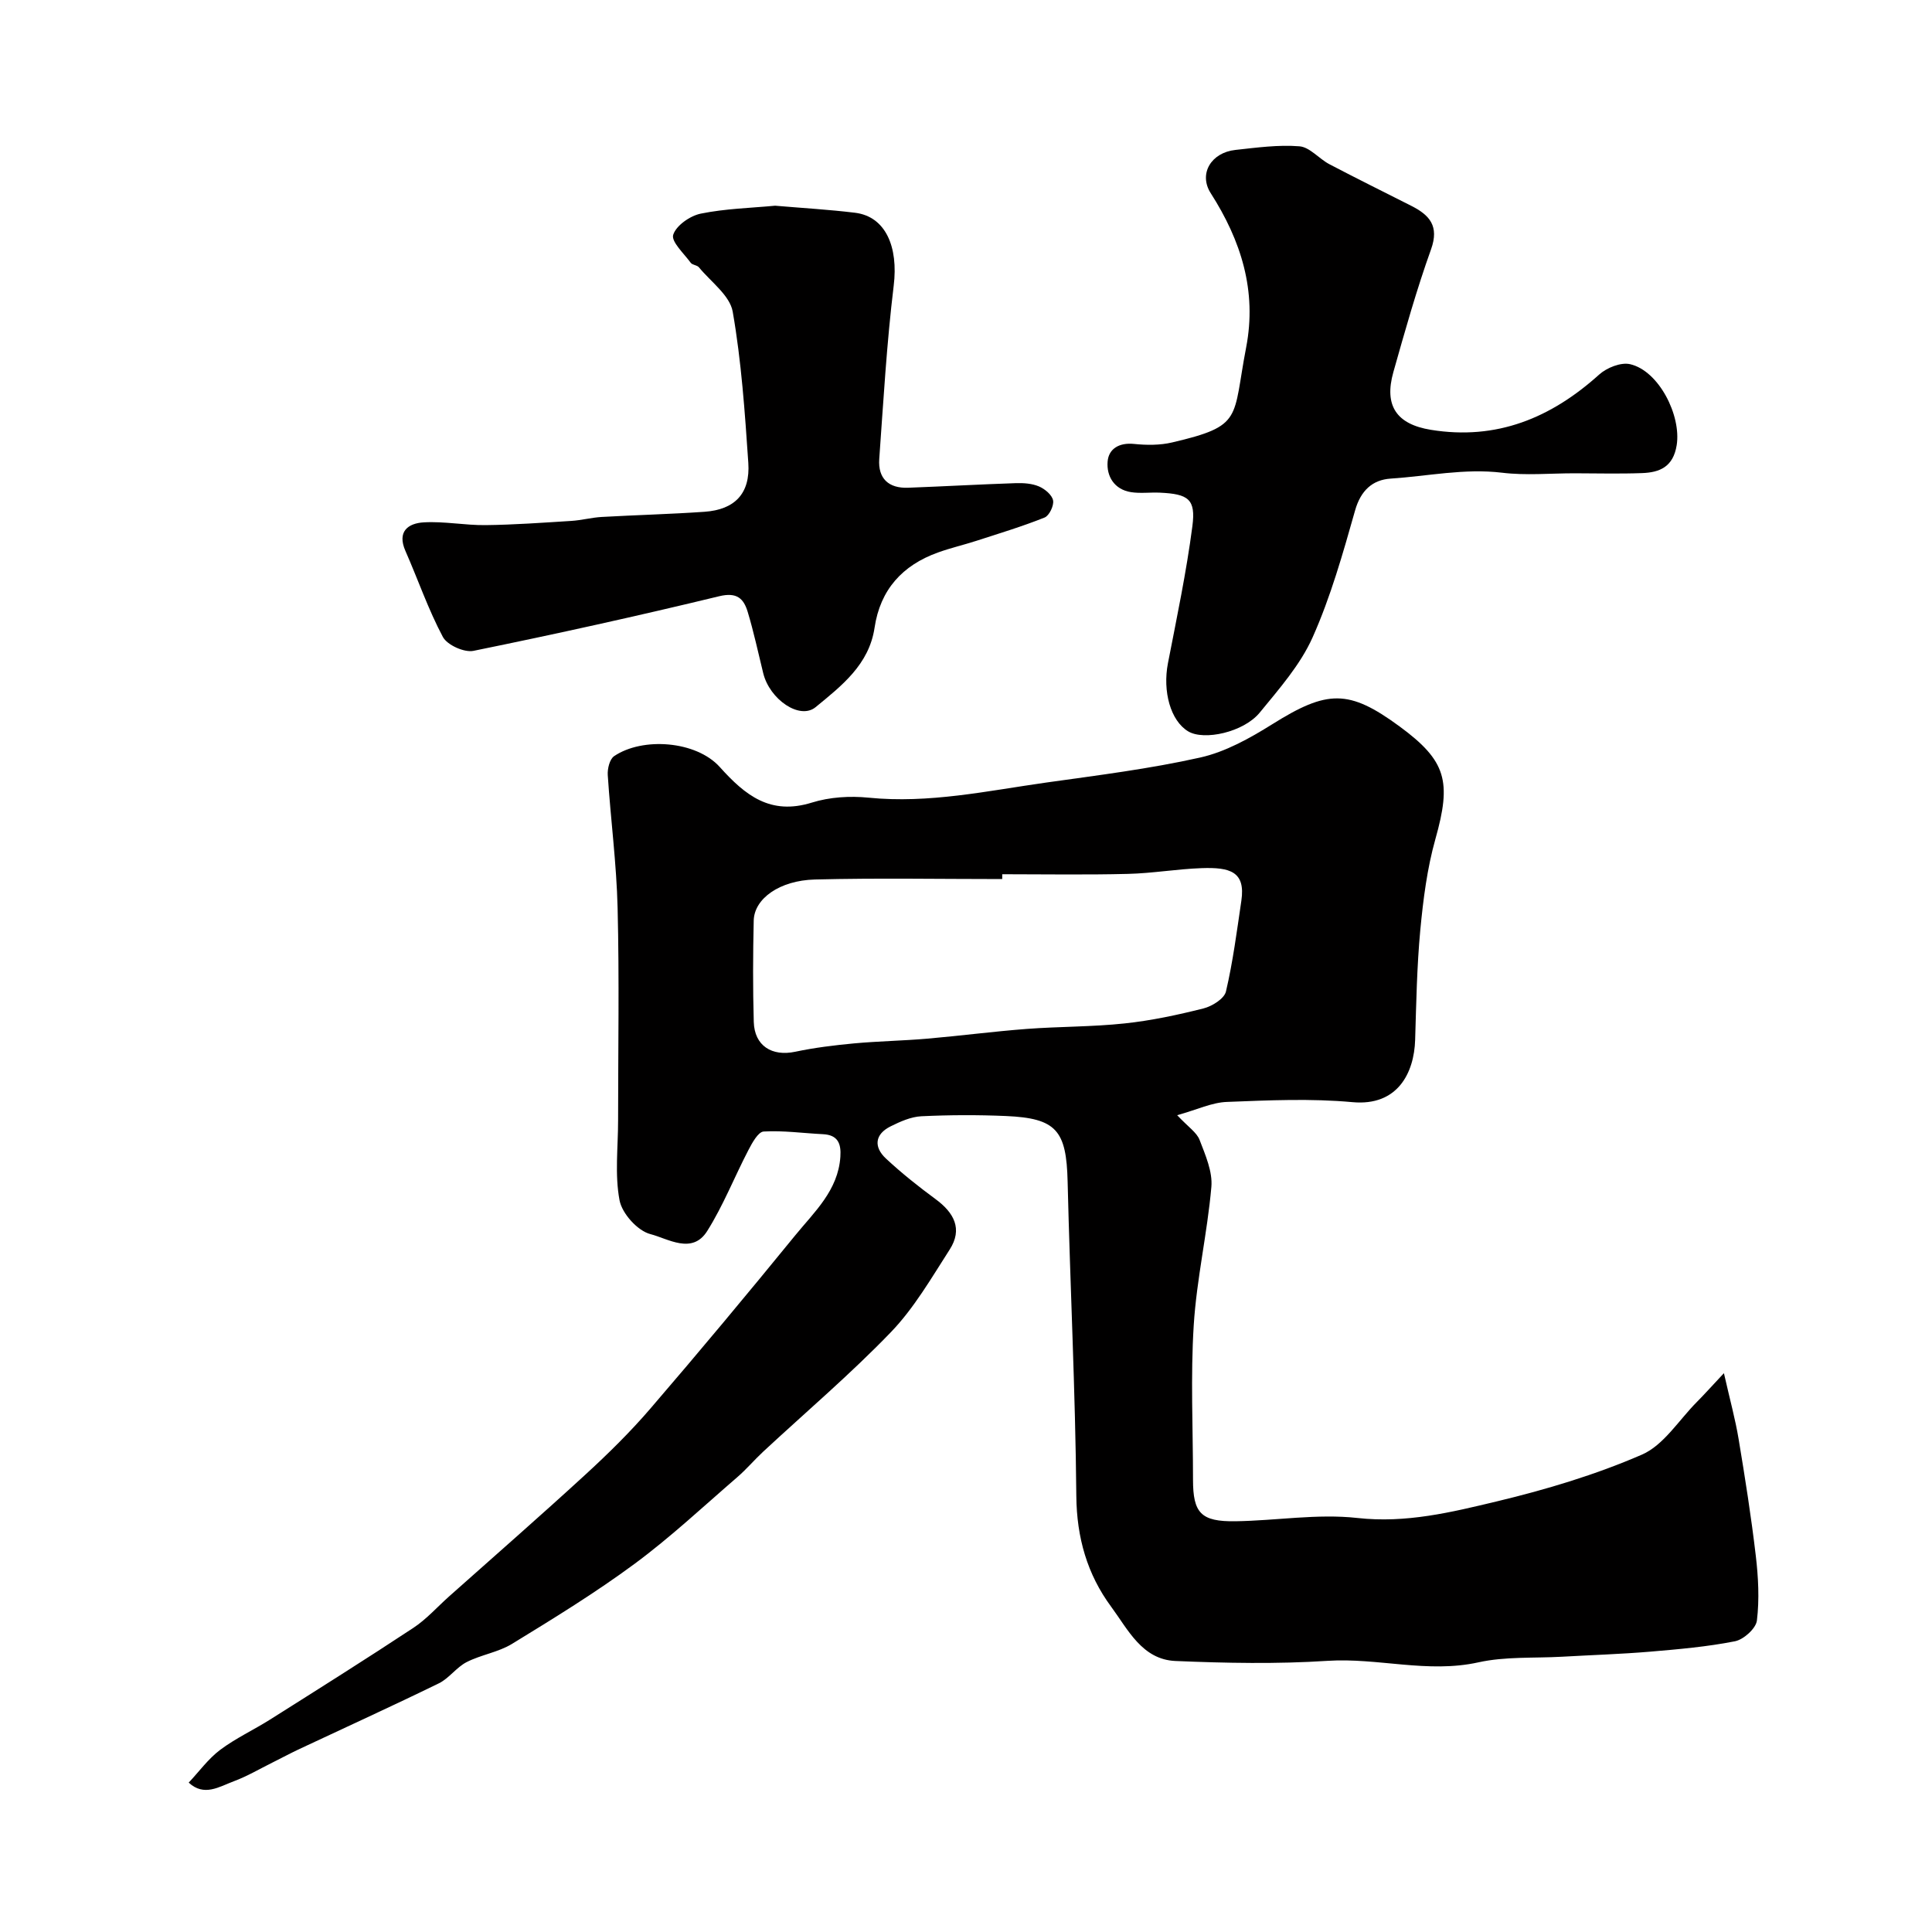
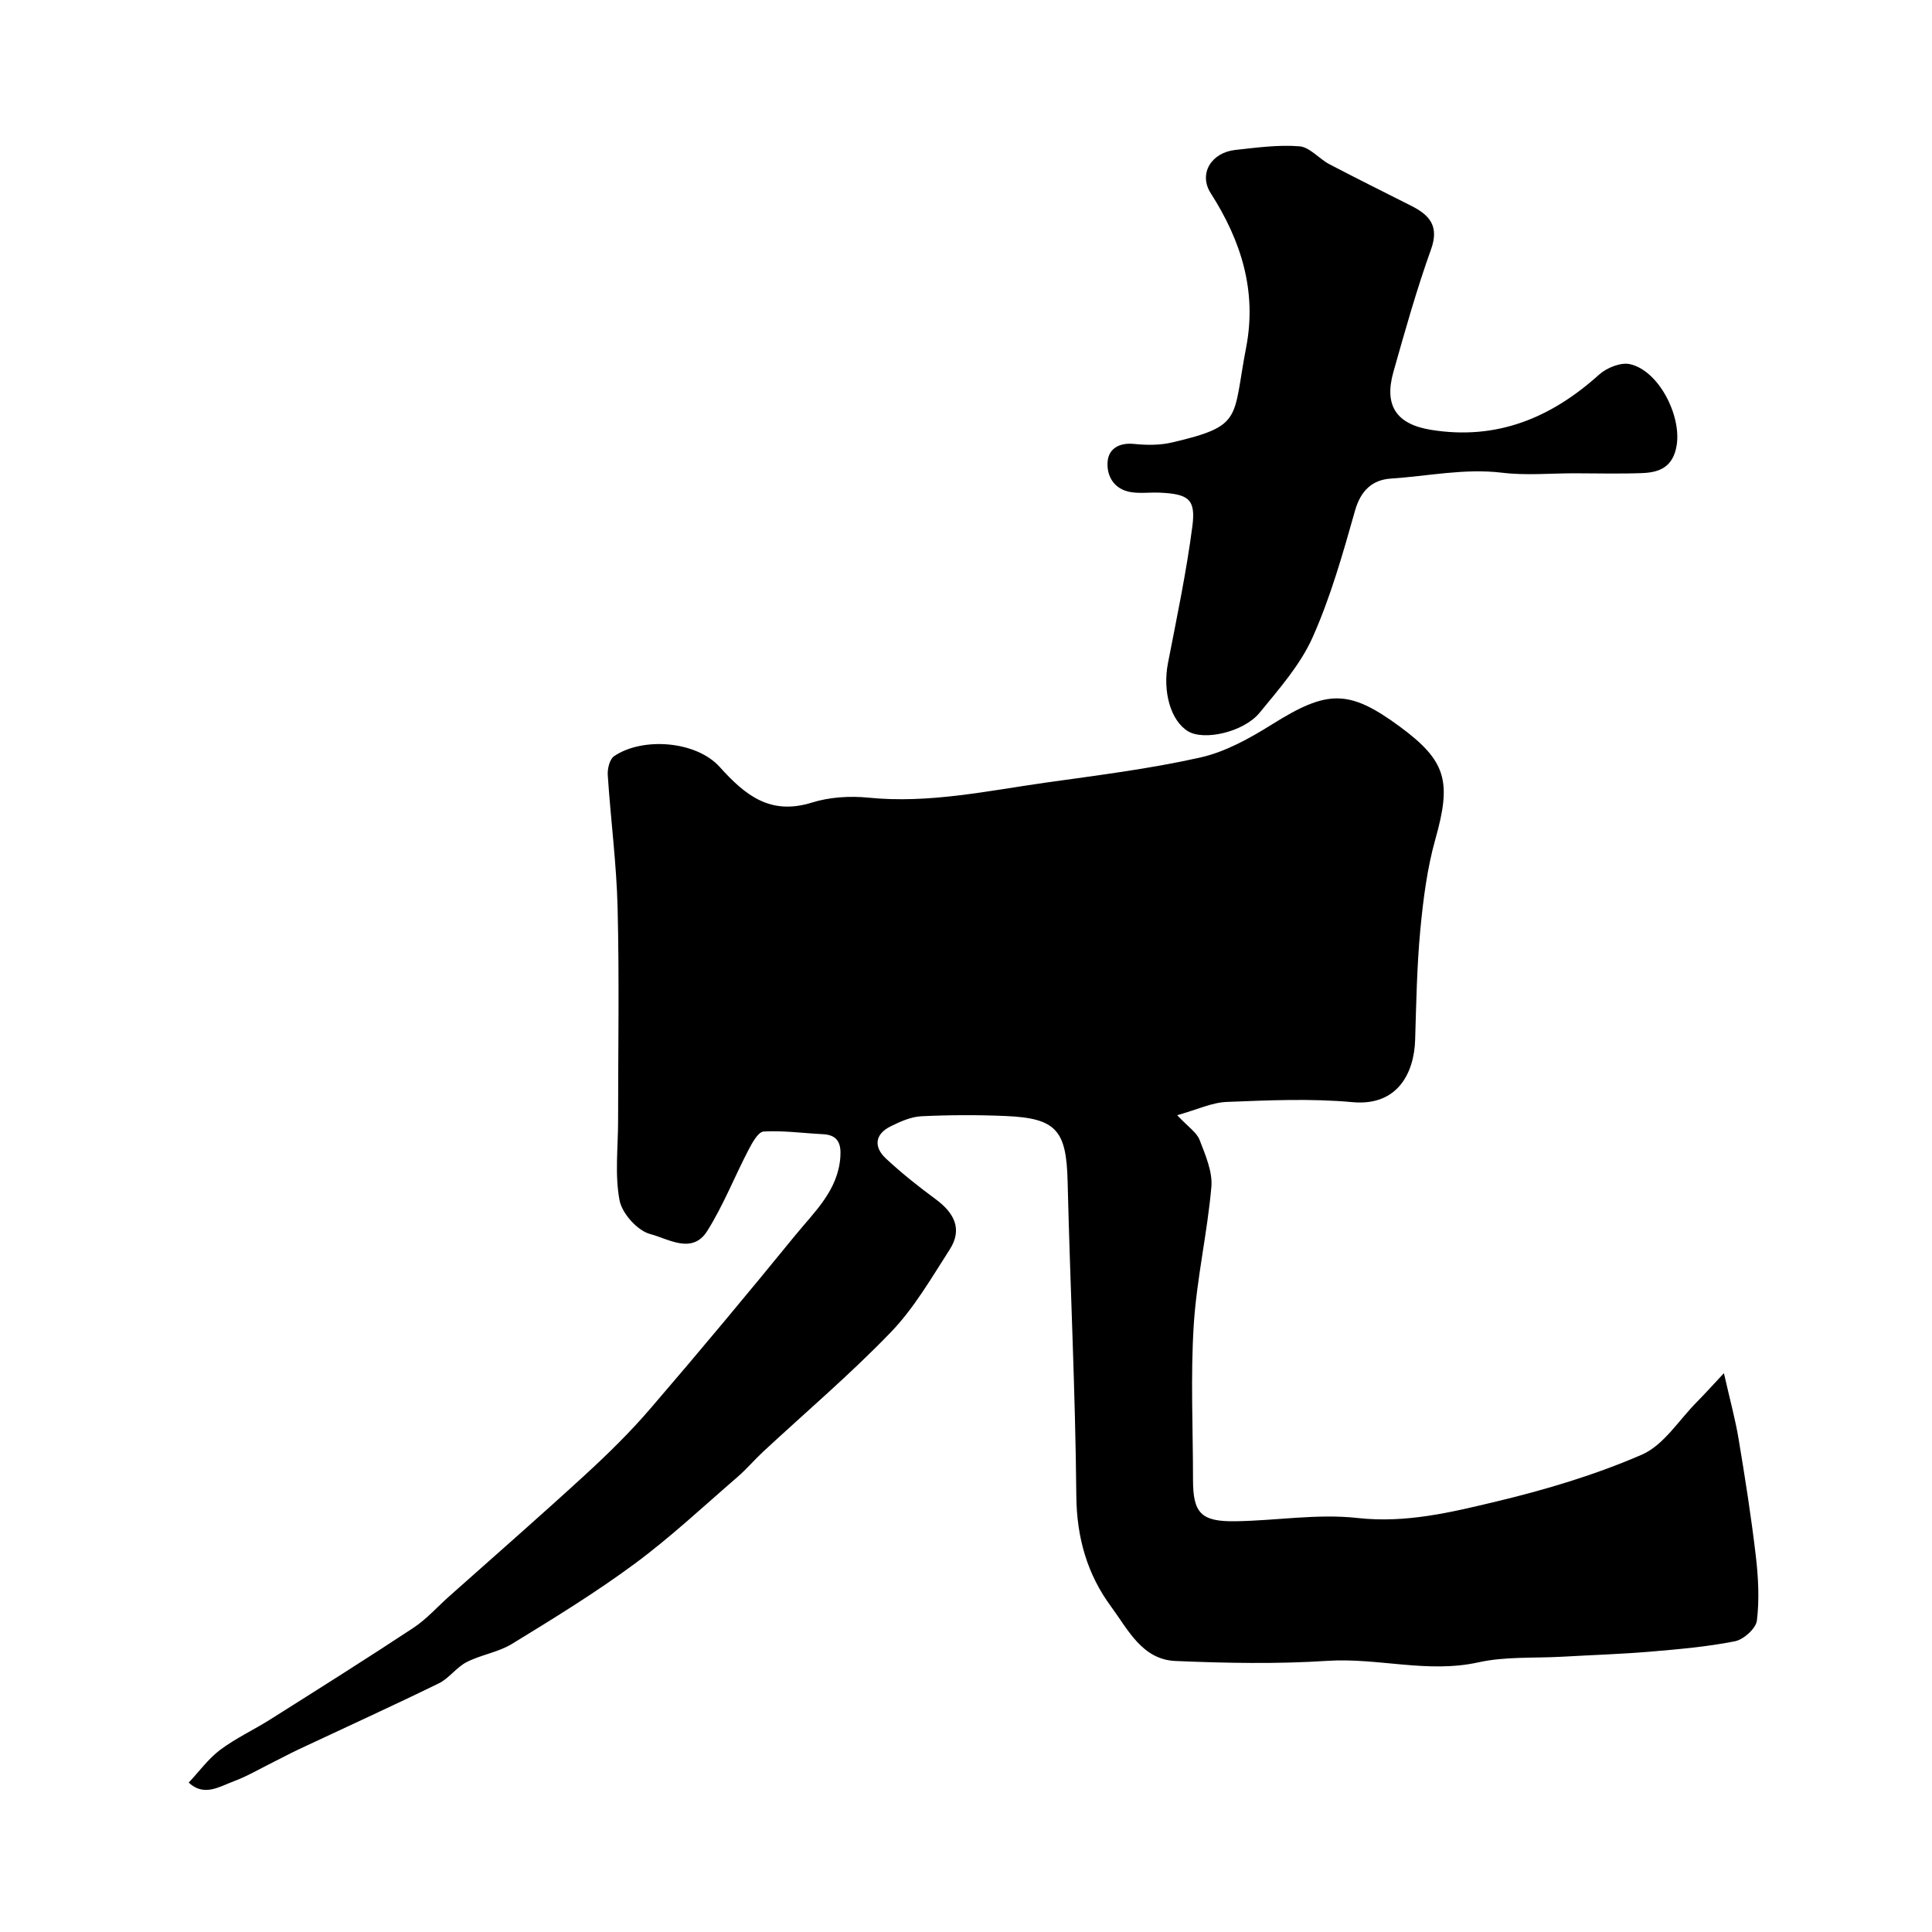
<svg xmlns="http://www.w3.org/2000/svg" enable-background="new 0 0 400 400" viewBox="0 0 400 400">
  <g fill="#010000">
-     <path d="m243.72 230.89c2.32 2.47 4.05 3.57 4.64 5.11 1.2 3.13 2.72 6.58 2.44 9.75-.84 9.57-3.05 19.04-3.65 28.62-.67 10.62-.15 21.32-.15 31.98 0 6.91 1.65 8.71 8.77 8.61 8.43-.12 16.96-1.6 25.25-.68 10.1 1.13 19.5-1.19 28.91-3.44 10.21-2.45 20.4-5.5 30-9.67 4.52-1.96 7.65-7.15 11.38-10.9 1.51-1.52 2.95-3.13 5.61-5.97 1.27 5.61 2.37 9.58 3.04 13.63 1.34 8.04 2.61 16.1 3.56 24.19.52 4.43.76 9 .23 13.39-.2 1.65-2.75 3.95-4.56 4.3-5.77 1.14-11.68 1.65-17.55 2.15-6.09.51-12.2.7-18.3 1.05-5.76.32-11.69-.07-17.25 1.16-10.52 2.33-20.8-.99-31.25-.31s-21 .47-31.47.03c-6.91-.29-9.84-6.53-13.32-11.24-4.95-6.7-7.13-14.3-7.21-22.93-.19-21.7-1.28-43.39-1.8-65.09-.25-10.58-2.3-13.12-12.8-13.57-5.82-.25-11.67-.23-17.49.05-2.16.11-4.37 1.1-6.36 2.09-3.3 1.64-3.52 4.28-.97 6.66 3.23 3.01 6.71 5.78 10.27 8.4 3.81 2.8 5.68 6.17 2.93 10.45-3.79 5.89-7.37 12.12-12.18 17.11-8.36 8.68-17.59 16.52-26.44 24.74-1.83 1.7-3.45 3.63-5.34 5.26-7.02 6.06-13.82 12.44-21.26 17.94-8.12 6-16.76 11.3-25.38 16.58-2.84 1.74-6.41 2.25-9.41 3.78-2.12 1.09-3.64 3.37-5.78 4.41-9.52 4.65-19.17 9.04-28.77 13.55-1.92.9-3.8 1.92-5.7 2.86-2.64 1.31-5.2 2.83-7.95 3.85-3.01 1.12-6.15 3.25-9.34.28 2.15-2.28 4.03-4.91 6.5-6.77 3.21-2.41 6.93-4.13 10.34-6.28 9.93-6.27 19.87-12.52 29.66-18.98 2.72-1.79 4.95-4.33 7.41-6.52 9.41-8.38 18.91-16.67 28.19-25.19 4.71-4.32 9.3-8.83 13.46-13.67 10.17-11.82 20.16-23.81 30.01-35.89 3.97-4.87 8.88-9.3 9.35-16.27.19-2.74-.52-4.53-3.62-4.68-4.1-.2-8.21-.79-12.27-.55-1.13.07-2.37 2.34-3.14 3.82-2.9 5.57-5.21 11.49-8.54 16.78-3.1 4.94-8.13 1.57-11.76.64-2.65-.68-5.87-4.25-6.39-7-1.01-5.33-.3-10.99-.3-16.51 0-14.66.26-29.33-.1-43.98-.22-9.19-1.44-18.36-2.04-27.54-.09-1.31.39-3.3 1.32-3.93 5.89-3.99 16.98-3.18 21.87 2.25 5.29 5.89 10.48 10.04 19.06 7.37 3.68-1.15 7.88-1.41 11.75-1.02 12.49 1.25 24.59-1.41 36.77-3.13 10.66-1.5 21.39-2.83 31.88-5.18 5.24-1.17 10.29-4 14.92-6.89 11.41-7.15 15.85-7.28 26.38.46 9.7 7.13 10.77 11.37 7.4 23.32-1.71 6.08-2.52 12.48-3.12 18.79-.71 7.56-.84 15.19-1.07 22.79-.21 6.79-3.6 13.74-12.97 12.88-8.59-.79-17.32-.39-25.97-.05-3.11.1-6.19 1.6-10.33 2.75zm-36.22-49.89v1c-12.92 0-25.86-.24-38.77.09-7.37.19-12.57 3.99-12.68 8.49-.16 6.99-.19 14 .01 20.99.14 4.95 3.75 7.21 8.6 6.18 3.97-.84 8.04-1.34 12.09-1.72 5.08-.47 10.2-.55 15.28-.99 6.84-.59 13.66-1.49 20.51-2.01 6.75-.51 13.56-.42 20.29-1.14 5.49-.58 10.95-1.75 16.32-3.1 1.8-.45 4.32-2.02 4.67-3.51 1.45-6.18 2.26-12.51 3.19-18.8.89-6.03-2.35-6.95-8.25-6.74-5.09.18-10.16 1.07-15.24 1.19-8.69.22-17.36.07-26.02.07z" />
-     <path d="m160.48 42.59c5.74.49 11.17.8 16.56 1.46 6.31.78 8.98 7.04 7.99 15.11-1.45 11.9-2.13 23.9-2.99 35.86-.29 4.05 1.94 6.12 6 5.96 7.43-.28 14.86-.7 22.29-.95 1.6-.05 3.36.07 4.8.69 1.21.52 2.69 1.76 2.9 2.89.2 1.07-.79 3.15-1.76 3.54-4.62 1.85-9.4 3.29-14.15 4.83-2.63.85-5.34 1.47-7.93 2.41-7.35 2.64-11.95 7.69-13.12 15.57-1.14 7.66-6.86 12.05-12.21 16.45-3.28 2.69-9.5-1.59-10.84-7.02-1.05-4.26-1.96-8.56-3.23-12.75-.83-2.72-2.23-4.08-5.87-3.2-16.89 4.09-33.86 7.84-50.89 11.31-1.91.39-5.44-1.2-6.34-2.88-3.03-5.69-5.14-11.87-7.75-17.8-1.78-4.04.57-5.73 3.78-5.92 4.24-.25 8.54.62 12.82.57 5.91-.07 11.83-.5 17.73-.87 2.11-.13 4.2-.7 6.31-.82 7.09-.4 14.2-.58 21.28-1.07 6.28-.44 9.5-3.79 9.07-10.13-.71-10.47-1.43-20.99-3.23-31.3-.59-3.37-4.53-6.18-7-9.19-.38-.46-1.34-.46-1.69-.93-1.4-1.92-4.08-4.38-3.63-5.8.61-1.92 3.49-3.93 5.7-4.38 5.11-1.04 10.42-1.17 15.4-1.64z" />
+     <path d="m243.72 230.89c2.32 2.47 4.05 3.57 4.64 5.11 1.2 3.13 2.72 6.58 2.44 9.75-.84 9.57-3.05 19.04-3.65 28.62-.67 10.62-.15 21.32-.15 31.98 0 6.91 1.65 8.71 8.77 8.61 8.43-.12 16.96-1.6 25.25-.68 10.1 1.13 19.5-1.19 28.91-3.44 10.21-2.45 20.4-5.5 30-9.67 4.52-1.96 7.65-7.15 11.38-10.9 1.51-1.52 2.95-3.13 5.61-5.97 1.27 5.61 2.37 9.58 3.04 13.63 1.34 8.04 2.61 16.1 3.56 24.19.52 4.43.76 9 .23 13.39-.2 1.65-2.75 3.95-4.56 4.3-5.77 1.14-11.68 1.65-17.55 2.15-6.09.51-12.2.7-18.3 1.05-5.76.32-11.69-.07-17.25 1.16-10.52 2.33-20.8-.99-31.25-.31s-21 .47-31.47.03c-6.91-.29-9.84-6.53-13.32-11.24-4.95-6.7-7.13-14.3-7.21-22.93-.19-21.7-1.28-43.39-1.8-65.09-.25-10.58-2.3-13.12-12.8-13.57-5.82-.25-11.67-.23-17.49.05-2.16.11-4.37 1.1-6.36 2.09-3.3 1.64-3.52 4.28-.97 6.66 3.23 3.01 6.71 5.78 10.27 8.4 3.81 2.8 5.68 6.17 2.93 10.45-3.79 5.89-7.37 12.12-12.18 17.11-8.36 8.68-17.59 16.52-26.44 24.74-1.83 1.7-3.45 3.63-5.34 5.26-7.02 6.06-13.82 12.44-21.26 17.94-8.12 6-16.76 11.3-25.38 16.58-2.84 1.74-6.41 2.25-9.41 3.78-2.12 1.09-3.64 3.37-5.78 4.41-9.52 4.65-19.17 9.04-28.77 13.55-1.92.9-3.8 1.92-5.7 2.86-2.64 1.31-5.2 2.83-7.95 3.85-3.01 1.12-6.15 3.25-9.34.28 2.15-2.28 4.03-4.91 6.5-6.77 3.21-2.41 6.93-4.13 10.34-6.28 9.93-6.27 19.87-12.52 29.66-18.98 2.72-1.79 4.95-4.33 7.41-6.52 9.41-8.38 18.91-16.67 28.19-25.19 4.71-4.32 9.3-8.83 13.46-13.67 10.17-11.82 20.16-23.81 30.01-35.89 3.97-4.87 8.88-9.3 9.35-16.27.19-2.74-.52-4.53-3.62-4.68-4.1-.2-8.21-.79-12.27-.55-1.13.07-2.37 2.34-3.14 3.82-2.9 5.57-5.21 11.49-8.54 16.78-3.1 4.94-8.13 1.57-11.76.64-2.65-.68-5.87-4.25-6.39-7-1.01-5.33-.3-10.99-.3-16.51 0-14.66.26-29.33-.1-43.98-.22-9.19-1.44-18.36-2.04-27.54-.09-1.31.39-3.3 1.32-3.93 5.89-3.99 16.98-3.18 21.87 2.25 5.29 5.89 10.48 10.04 19.06 7.37 3.68-1.15 7.88-1.41 11.75-1.02 12.49 1.25 24.59-1.41 36.77-3.13 10.66-1.5 21.39-2.83 31.88-5.18 5.24-1.17 10.29-4 14.92-6.89 11.41-7.15 15.85-7.28 26.38.46 9.7 7.13 10.77 11.37 7.4 23.32-1.71 6.08-2.52 12.48-3.12 18.79-.71 7.56-.84 15.19-1.07 22.79-.21 6.79-3.6 13.74-12.97 12.88-8.59-.79-17.32-.39-25.97-.05-3.11.1-6.19 1.6-10.33 2.75zm-36.22-49.89v1z" />
    <path d="m325.96 97.99c-5 0-10.05.48-14.97-.12-7.81-.94-15.4.72-23.07 1.22-3.76.25-6.19 2.46-7.36 6.58-2.52 8.89-5.05 17.89-8.8 26.29-2.54 5.69-6.92 10.65-10.94 15.57-3.34 4.08-11.54 5.86-14.82 3.89-3.65-2.19-5.32-8.27-4.19-14.11 1.83-9.43 3.82-18.85 5.06-28.37.73-5.61-.82-6.67-6.75-6.94-1.99-.09-4.04.2-5.98-.11-3.47-.56-5.07-3.32-4.82-6.33.21-2.64 2.39-3.96 5.45-3.65 2.61.27 5.39.29 7.92-.31 14.78-3.46 12.45-4.83 15.31-19.66 2.26-11.71-1.05-22.12-7.33-31.94-2.56-4 .07-8.42 5.12-8.96 4.4-.48 8.88-1.1 13.24-.75 2.15.17 4.05 2.57 6.19 3.7 5.62 2.95 11.32 5.76 16.98 8.63 3.76 1.91 5.82 4.16 4.08 9.01-2.99 8.33-5.39 16.88-7.8 25.41-1.97 6.99.69 10.8 7.77 11.95 13.61 2.21 24.86-2.45 34.84-11.44 1.57-1.42 4.5-2.59 6.4-2.15 5.95 1.36 10.63 10.62 9.65 16.77-.72 4.48-3.49 5.65-7.19 5.78-4.66.17-9.33.05-13.99.04z" />
  </g>
</svg>